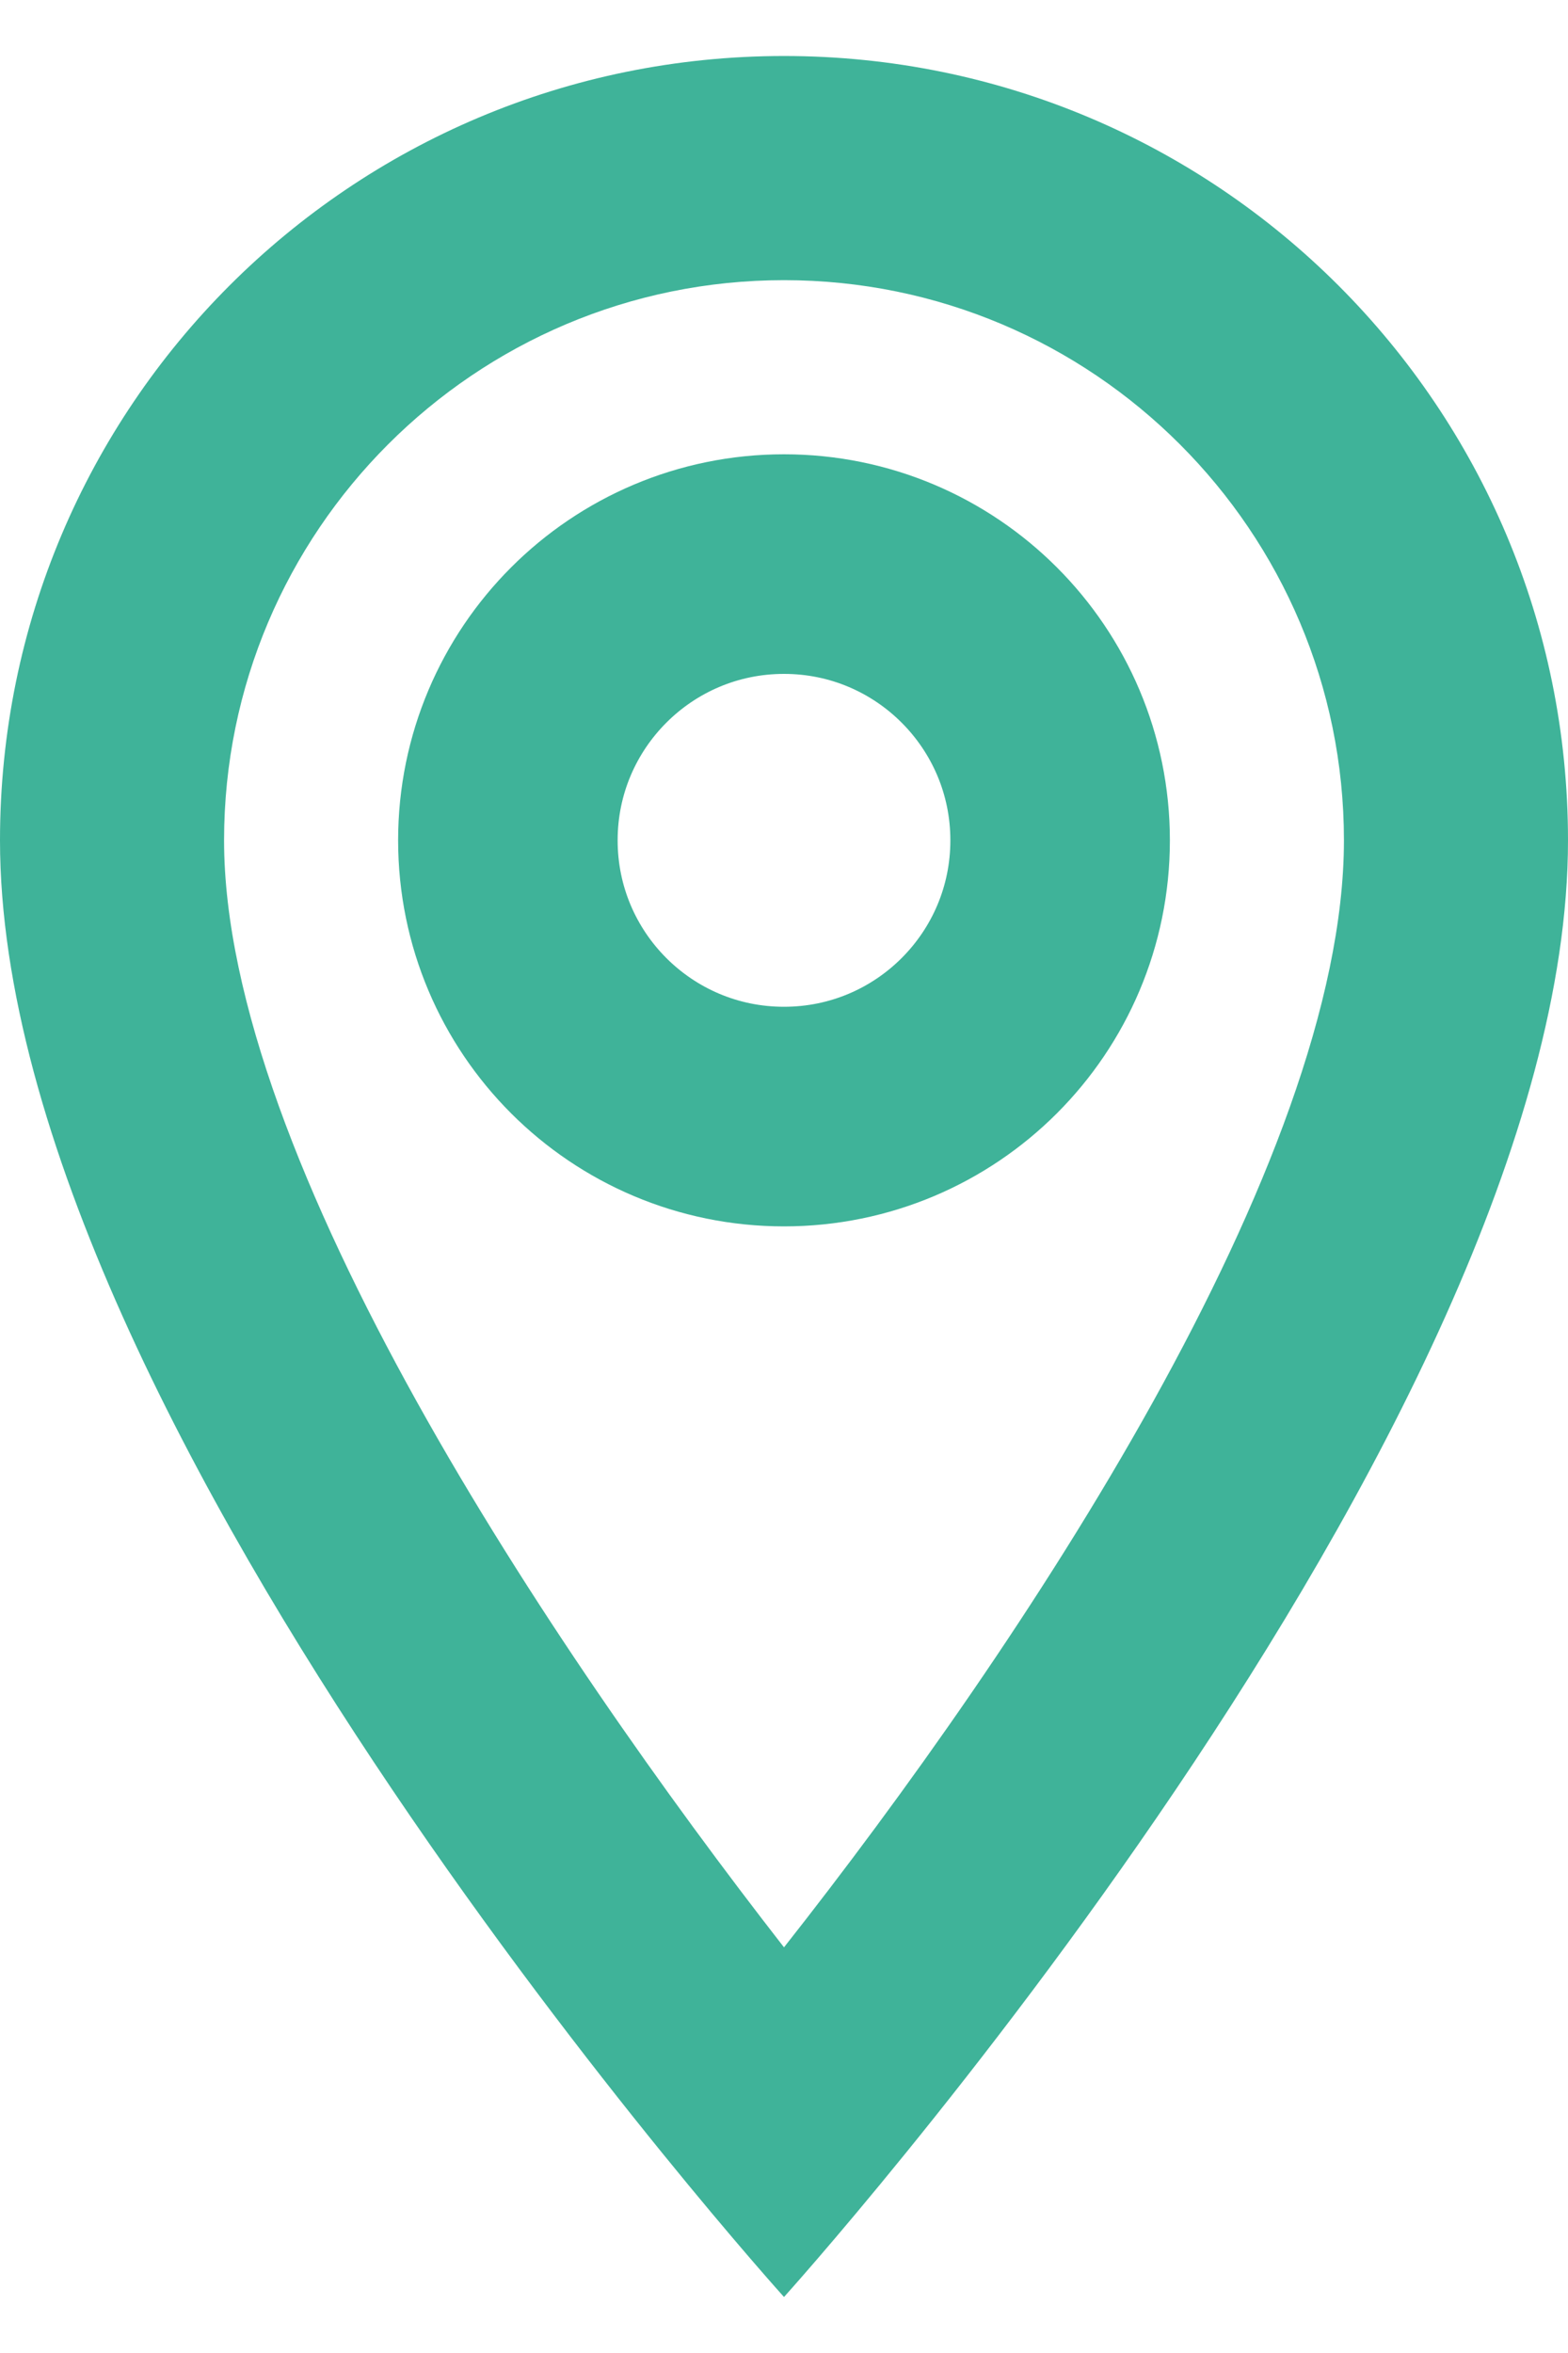
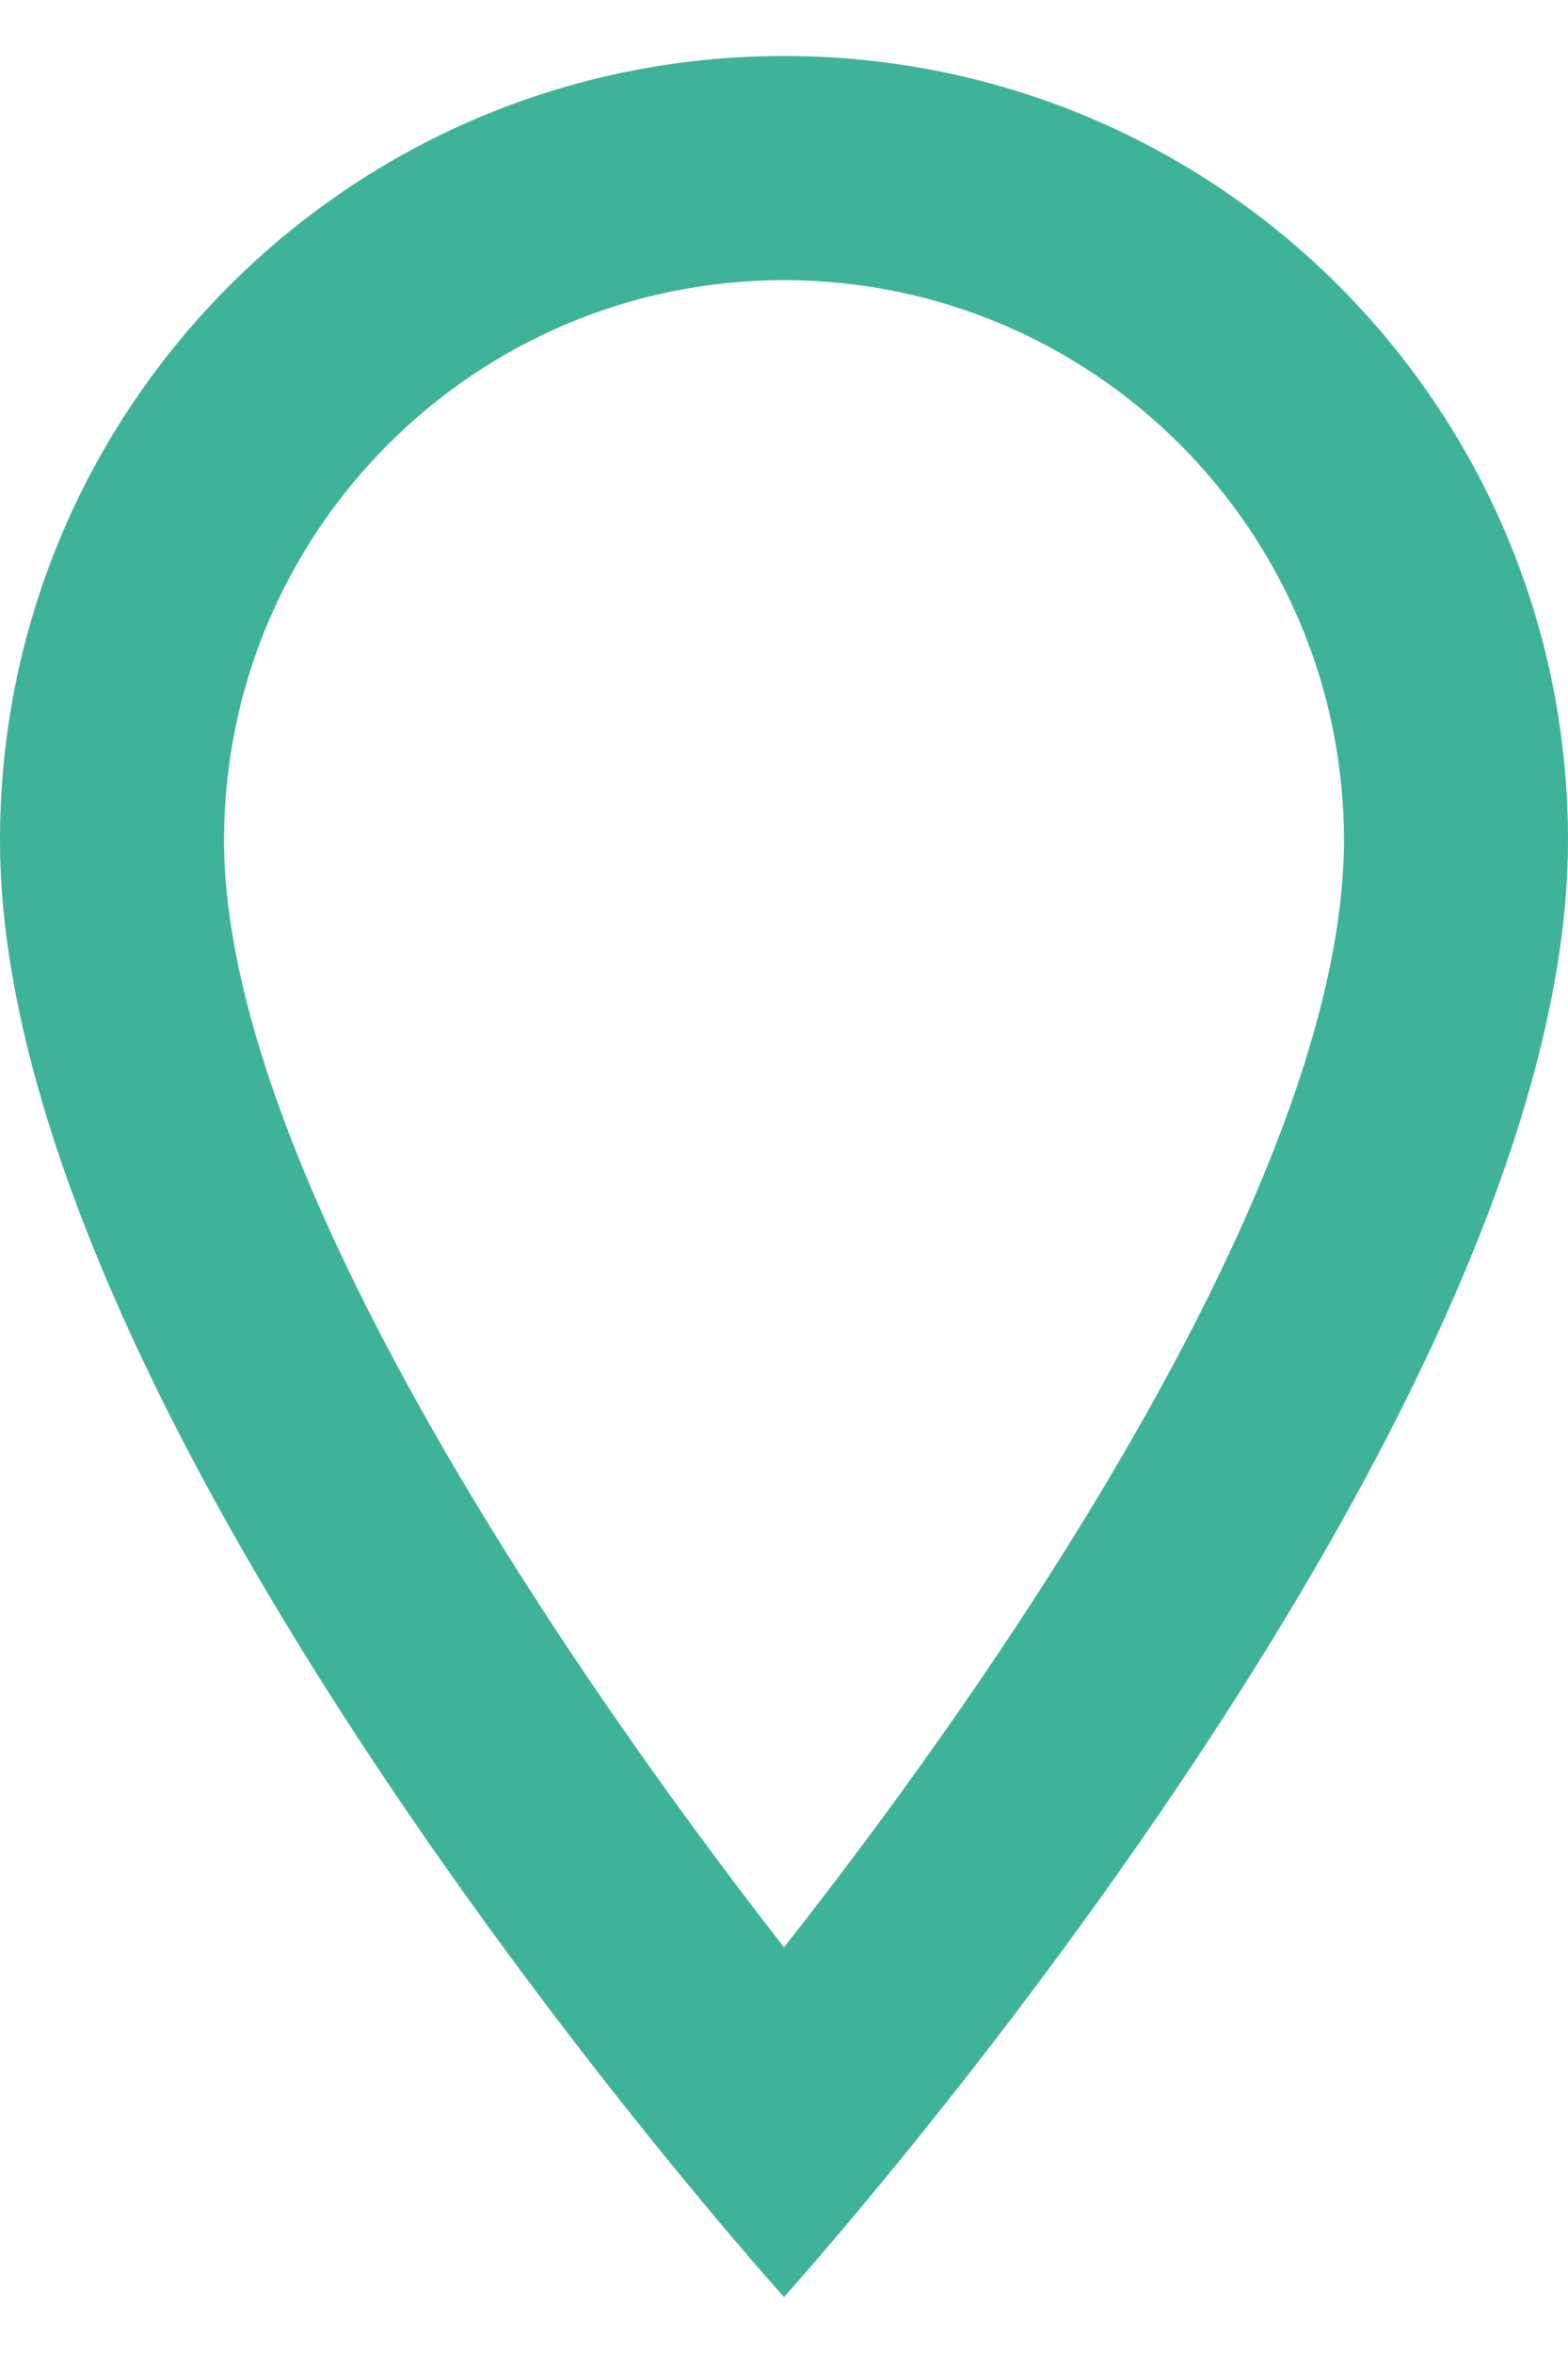
<svg xmlns="http://www.w3.org/2000/svg" width="10" height="15" viewBox="0 0 10 15" fill="none">
  <path d="M5 0.357C2.236 0.357 0 2.593 0 5.357C0 9.107 5 14.643 5 14.643C5 14.643 10 9.107 10 5.357C10 2.593 7.764 0.357 5 0.357ZM1.429 5.357C1.429 3.386 3.029 1.786 5 1.786C6.971 1.786 8.571 3.386 8.571 5.357C8.571 7.414 6.514 10.493 5 12.414C3.514 10.507 1.429 7.393 1.429 5.357Z" fill="#3FB399" />
-   <path d="M6.761 5.357C6.761 6.33 5.973 7.118 5 7.118C4.027 7.118 3.239 6.33 3.239 5.357C3.239 4.385 4.027 3.596 5 3.596C5.973 3.596 6.761 4.385 6.761 5.357Z" stroke="#3FB399" stroke-width="1.4" />
</svg>